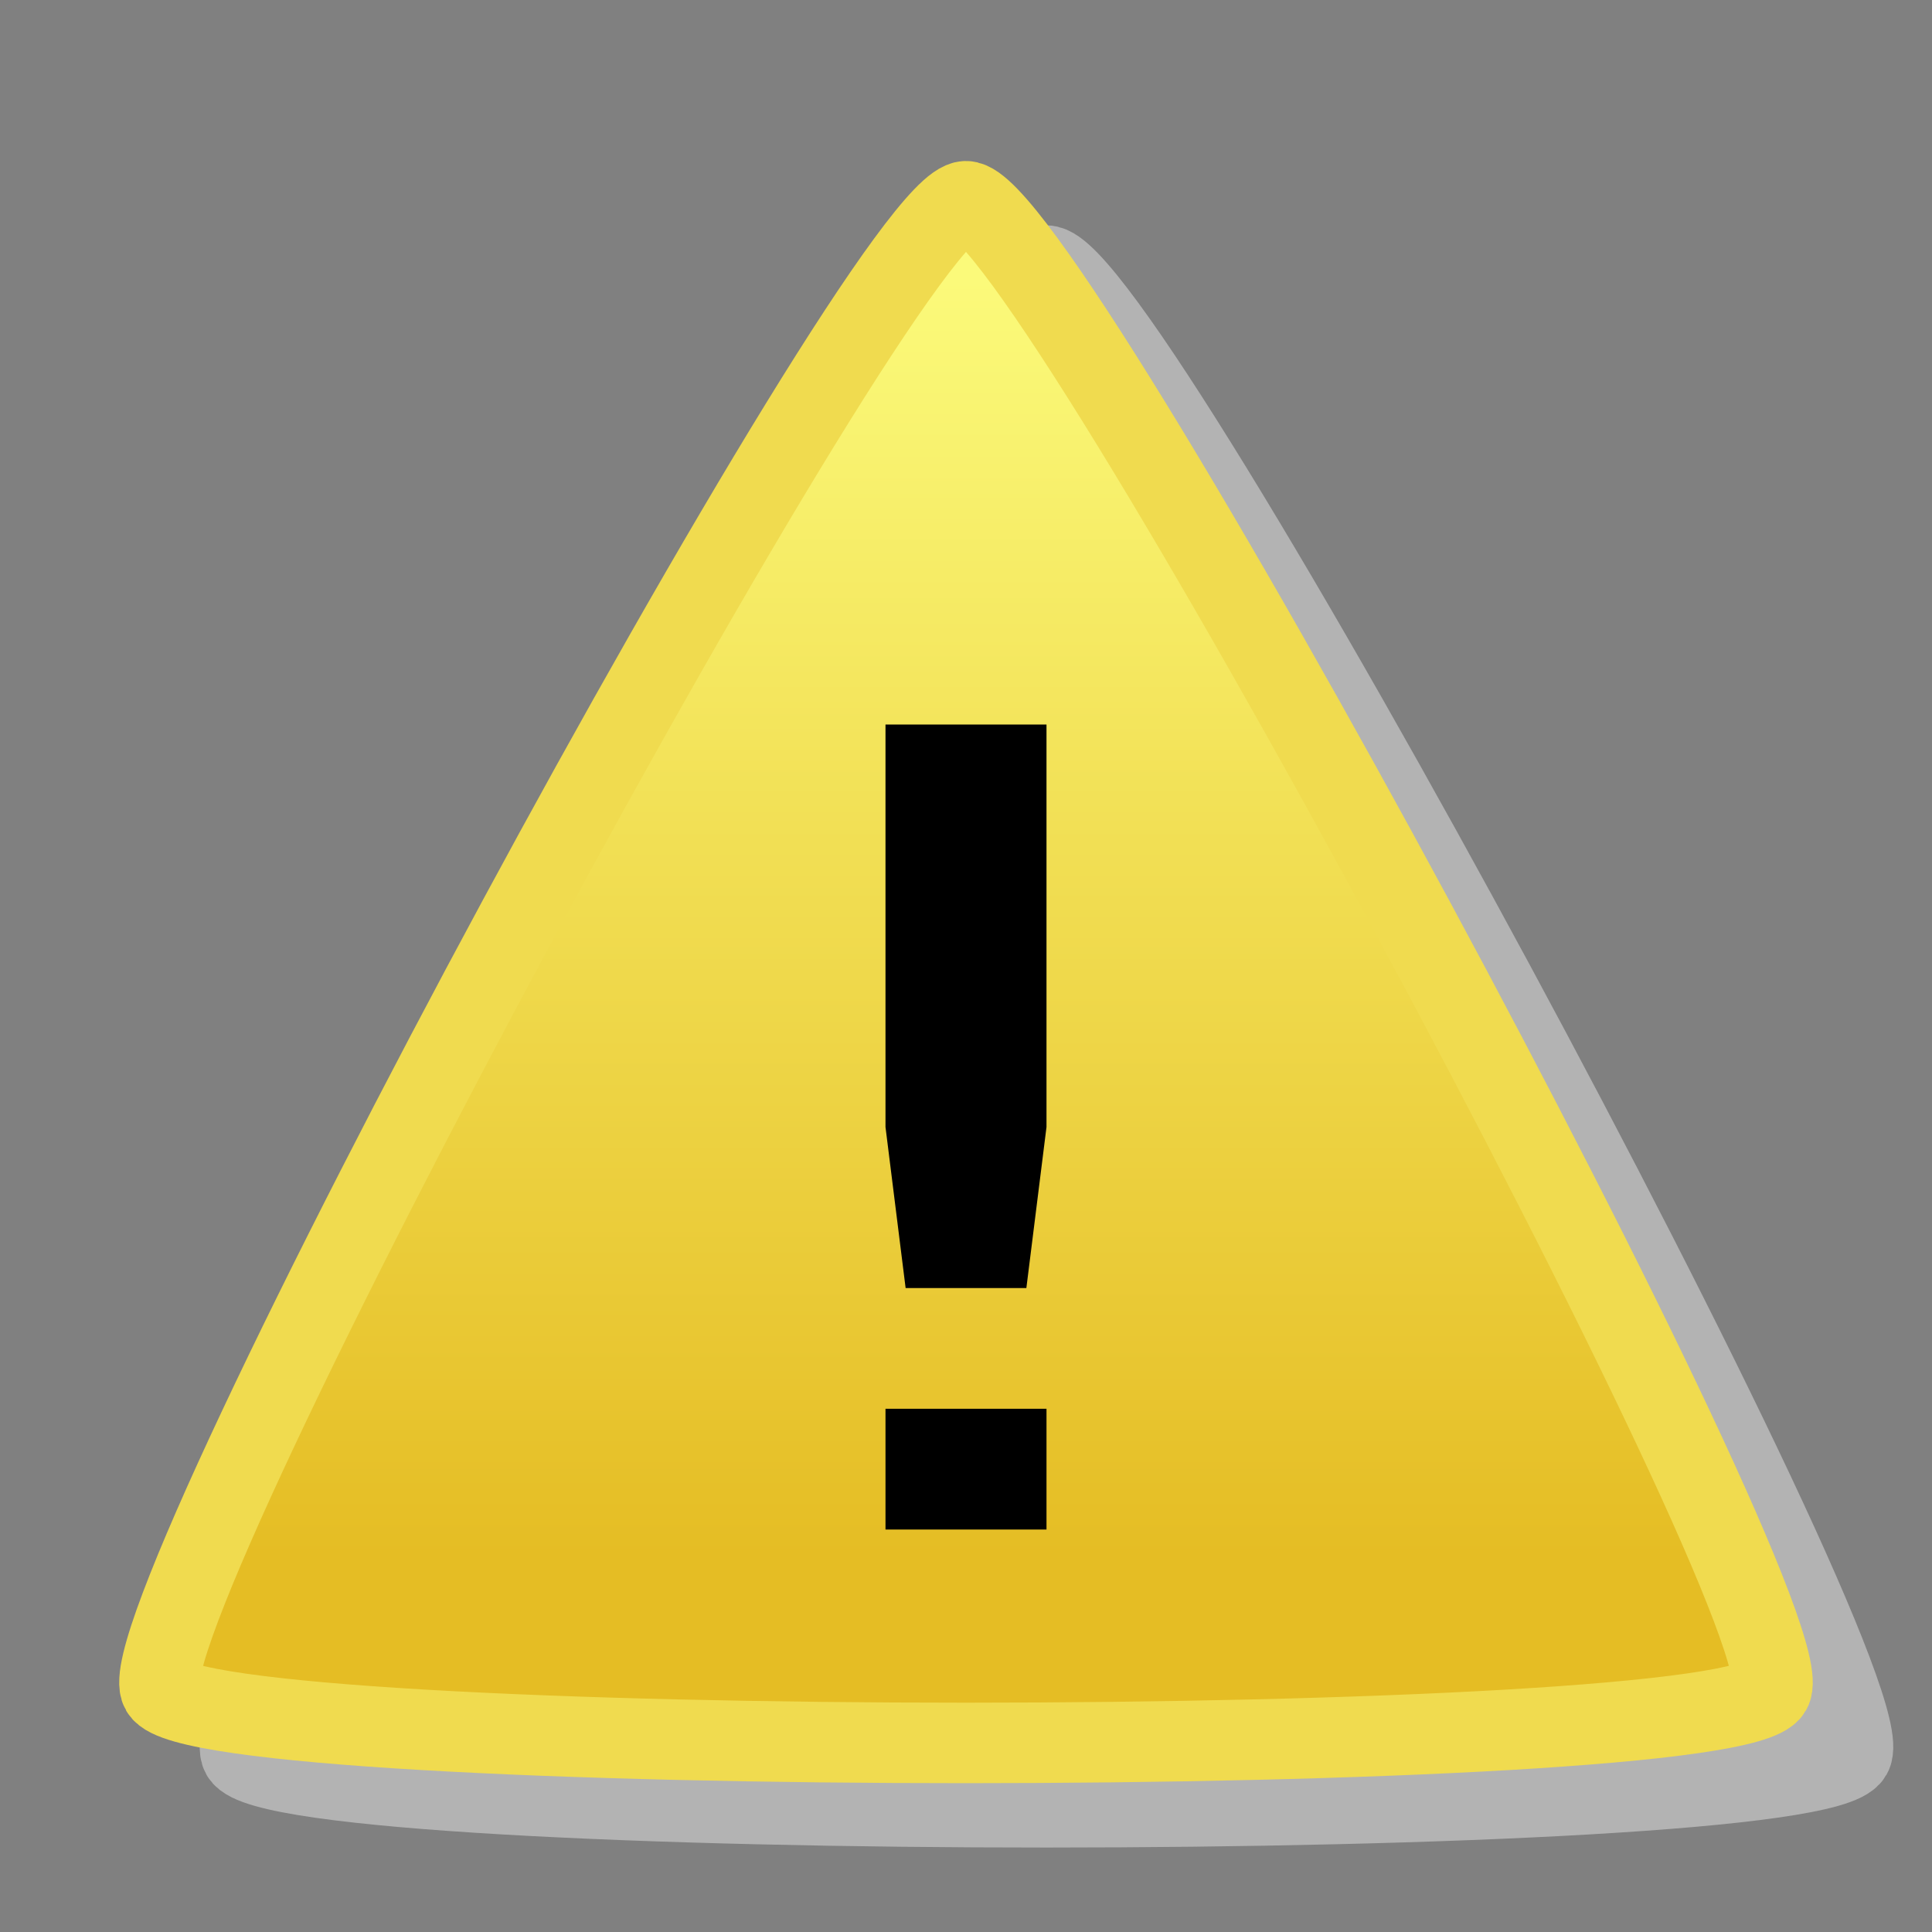
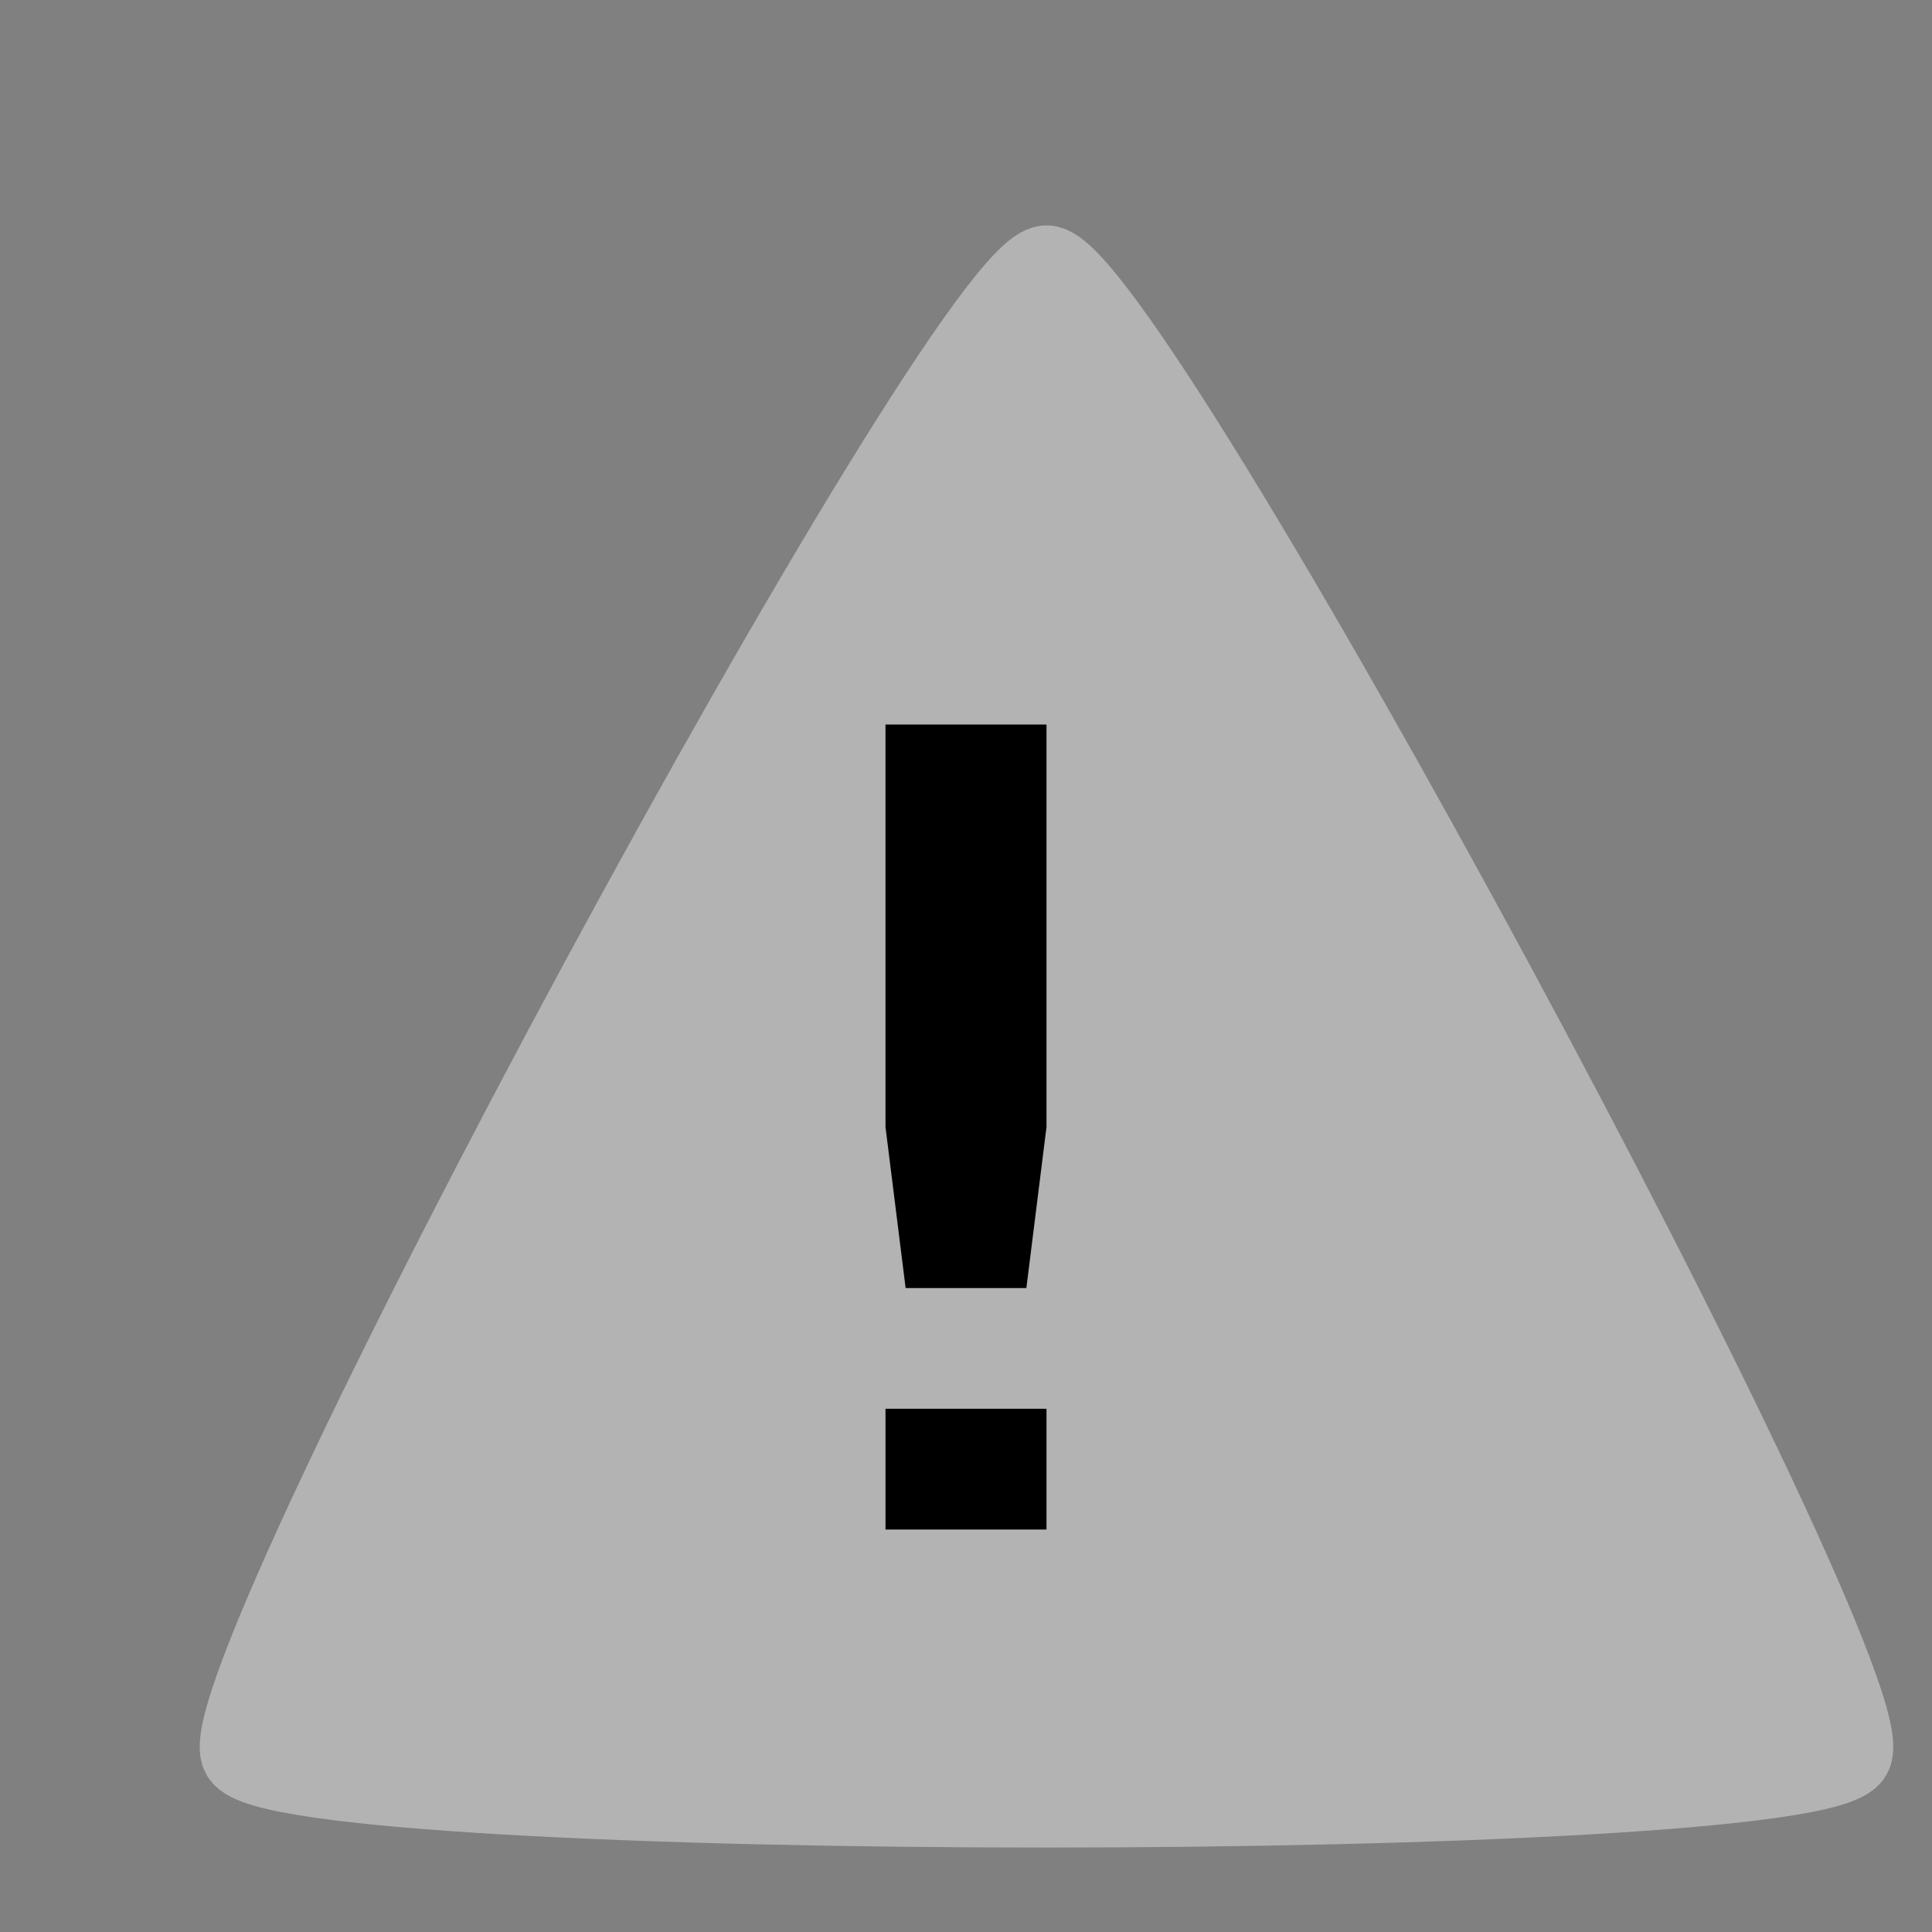
<svg xmlns="http://www.w3.org/2000/svg" xmlns:ns1="http://www.inkscape.org/namespaces/inkscape" xmlns:ns2="http://sodipodi.sourceforge.net/DTD/sodipodi-0.dtd" xmlns:xlink="http://www.w3.org/1999/xlink" width="24" height="24" id="svg2" version="1.1" ns1:version="0.48.4 r9939" ns2:docname="New document 1">
  <rect width="100%" height="100%" fill="#808080" stroke="none" />
  <defs id="defs4">
    <linearGradient id="linearGradient3755">
      <stop style="stop-color:#fbfa7a;stop-opacity:1;" offset="0" id="stop3757" />
      <stop style="stop-color:#e5bd24;stop-opacity:1;" offset="1" id="stop3759" />
    </linearGradient>
    <linearGradient ns1:collect="always" xlink:href="#linearGradient3755" id="linearGradient3761" x1="12" y1="3.458" x2="12" y2="19.333" gradientUnits="userSpaceOnUse" gradientTransform="matrix(1,0,0,1,-3.8416352e-5,1028.362)" />
    <linearGradient ns1:collect="always" xlink:href="#linearGradient3755" id="linearGradient3773" gradientUnits="userSpaceOnUse" gradientTransform="translate(0,1028.362)" x1="12" y1="2" x2="12" y2="23" />
  </defs>
  <ns2:namedview id="base" pagecolor="#ffffff" bordercolor="#666666" borderopacity="1.0" ns1:pageopacity="0.0" ns1:pageshadow="2" ns1:zoom="11.313709" ns1:cx="12.265397" ns1:cy="8.5654643" ns1:document-units="px" ns1:current-layer="layer1" showgrid="false" ns1:window-width="1920" ns1:window-height="1028" ns1:window-x="0" ns1:window-y="24" ns1:window-maximized="1" />
  <g ns1:label="Layer 1" ns1:groupmode="layer" id="layer1" transform="translate(0,-1028.362)">
    <path ns2:nodetypes="zzzz" ns1:connector-curvature="0" id="path3775" d="m 13.001,1031.662 c -1.003,0 -10.503,17.63 -10.001,18.5 0.502,0.87 19.5,0.866 20,-2e-4 0.5,-0.867 -8.996,-18.5 -10,-18.5 z" style="fill:#b3b3b3;fill-opacity:1;stroke:#b3b3b3;stroke-width:1px;stroke-linecap:butt;stroke-linejoin:miter;stroke-opacity:1" />
-     <path style="fill:url(#linearGradient3761);fill-opacity:1;stroke:#f0db4f;stroke-width:1px;stroke-linecap:butt;stroke-linejoin:miter;stroke-opacity:1" d="m 12,1030.862 c -1.003,0 -10.503,17.63 -10,18.5 0.502,0.87 19.5,0.867 20,0 0.5,-0.867 -8.997,-18.5 -10,-18.5 z" id="path2985" ns1:connector-curvature="0" ns2:nodetypes="zzzz" />
    <g style="font-size:12px;font-style:normal;font-weight:normal;line-height:125%;letter-spacing:0px;word-spacing:0px;fill:#000000;fill-opacity:1;stroke:none;font-family:Sans" id="text3781" transform="matrix(1,0,0,1,-3.8416352e-5,4.1124988e-4)">
      <path d="m 11,1045.862 2,0 0,1.5 -2,0 0,-1.5 m 0,-8.5 2,0 0,5 -0.25,2 -1.5,0 -0.25,-2" style="font-size:14px" id="path3786" ns1:connector-curvature="0" ns2:nodetypes="ccccccccccc" />
    </g>
  </g>
</svg>